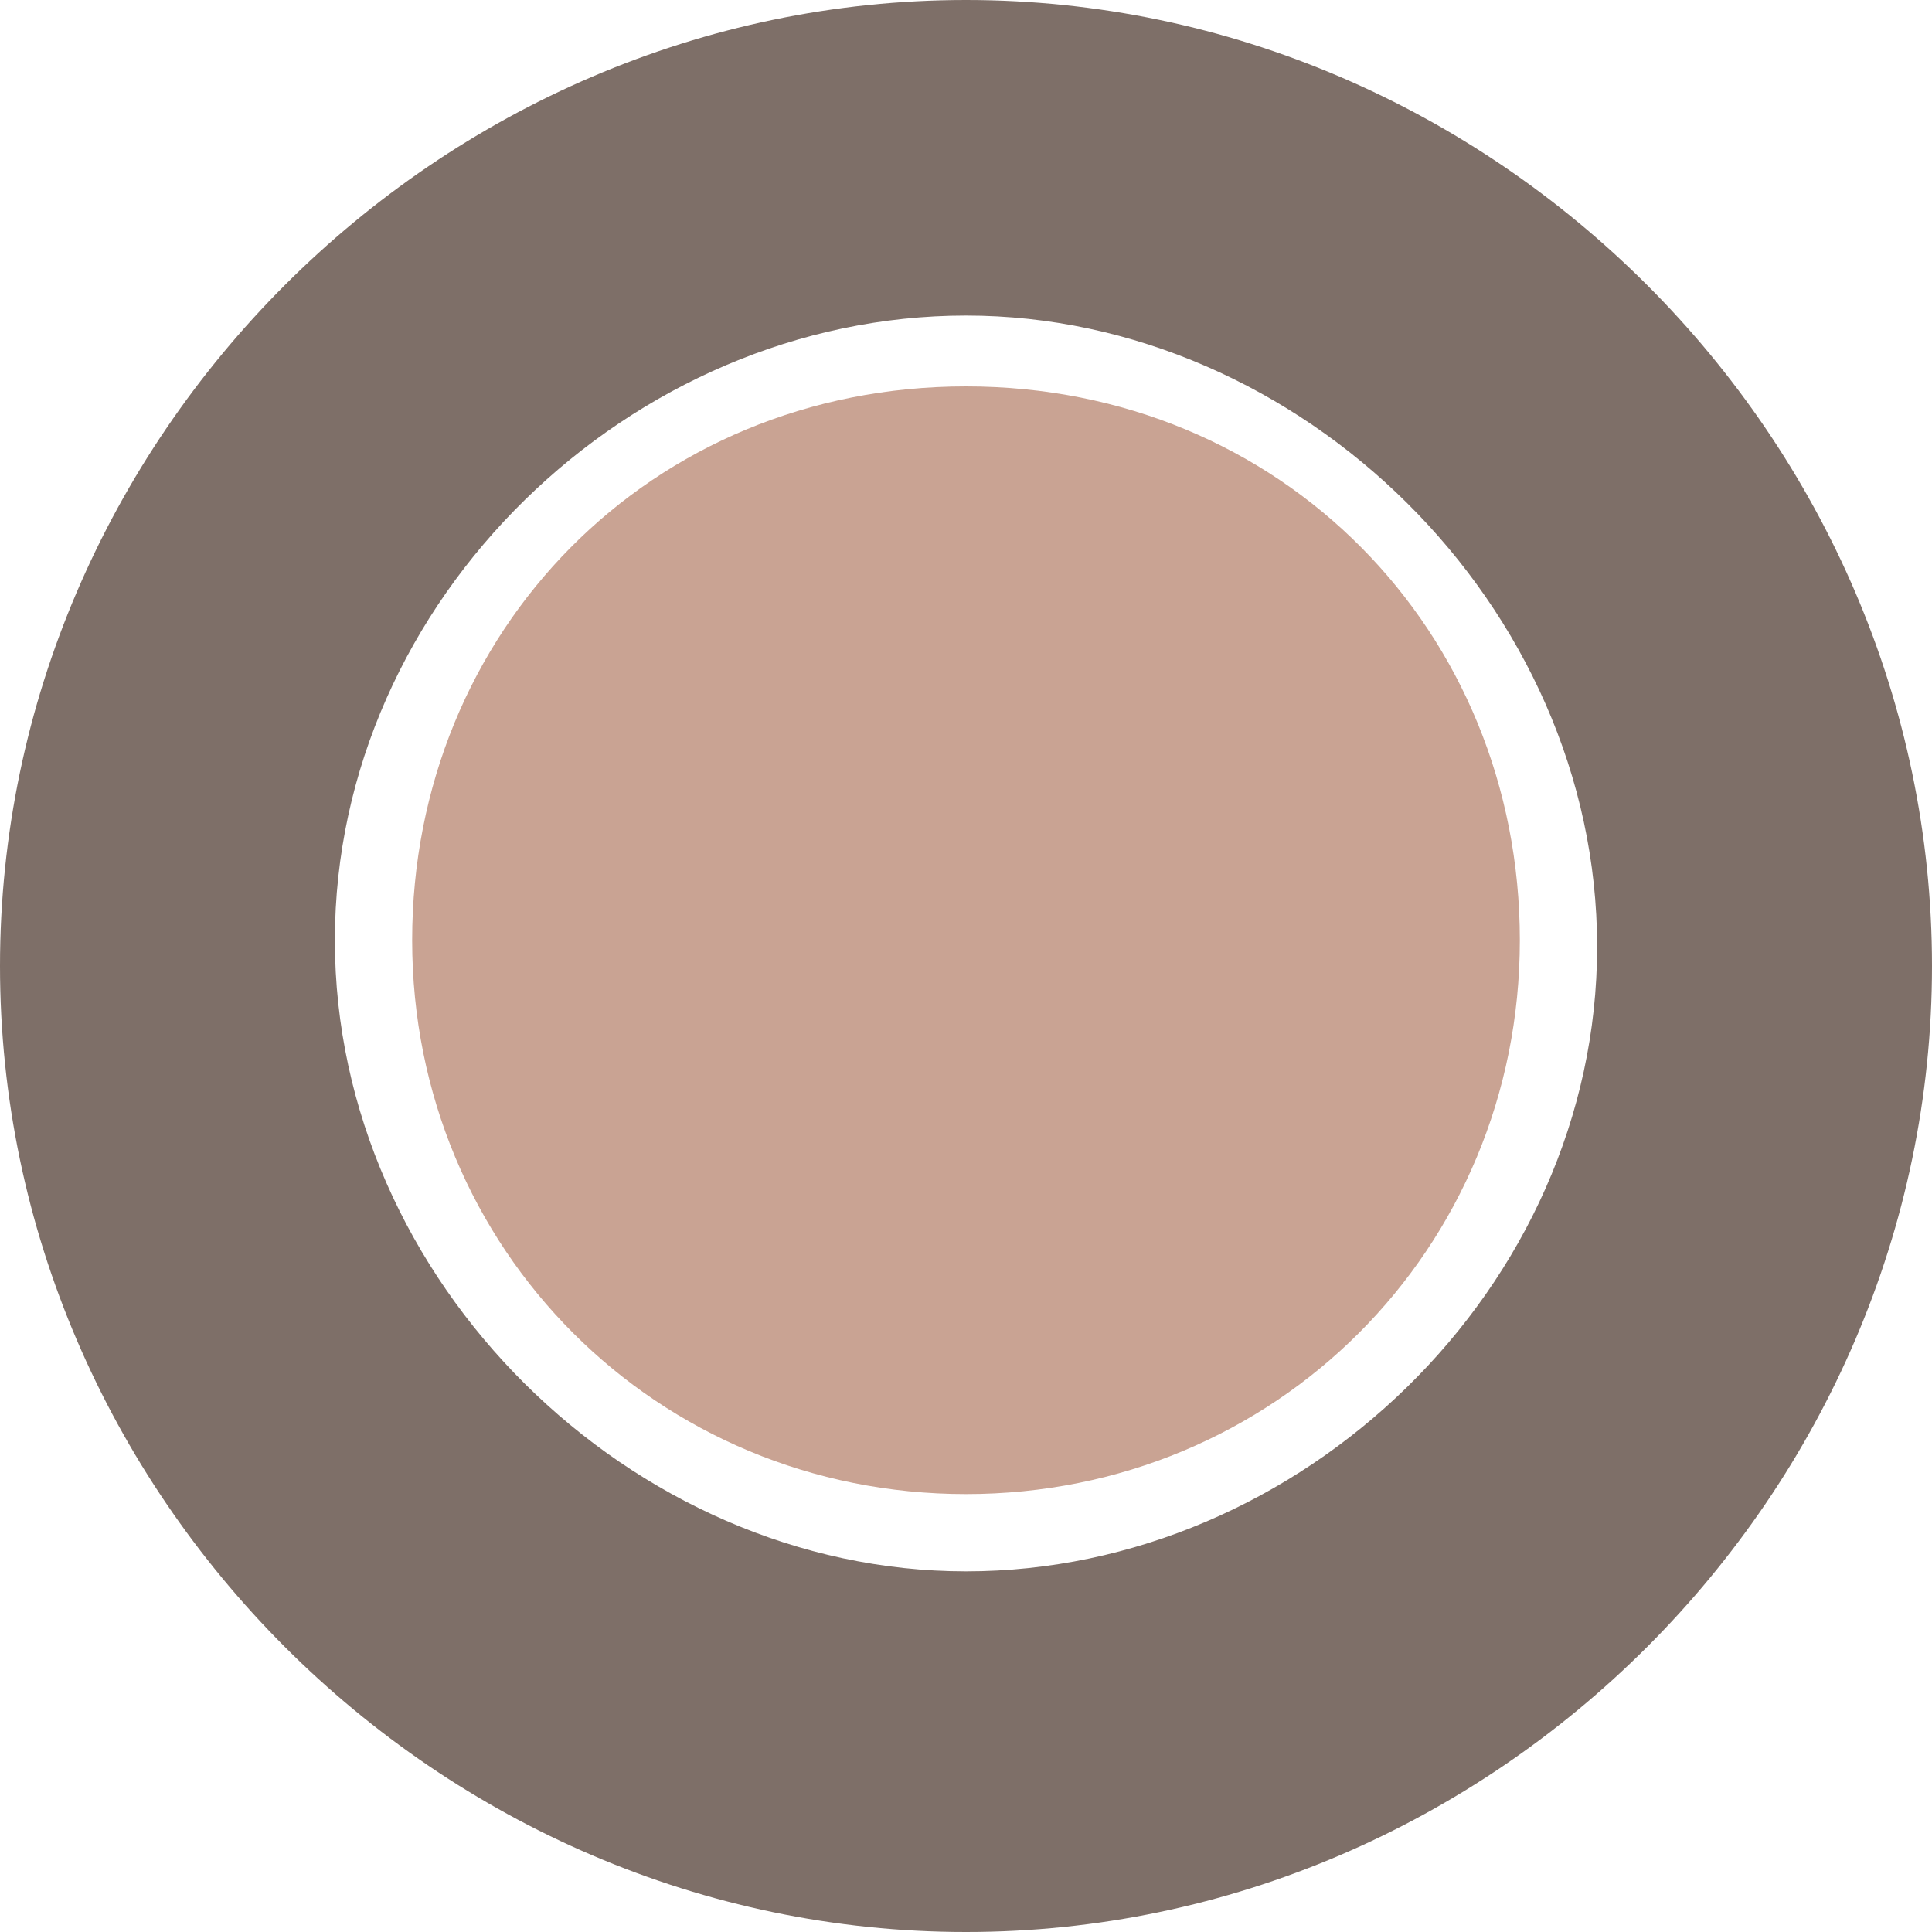
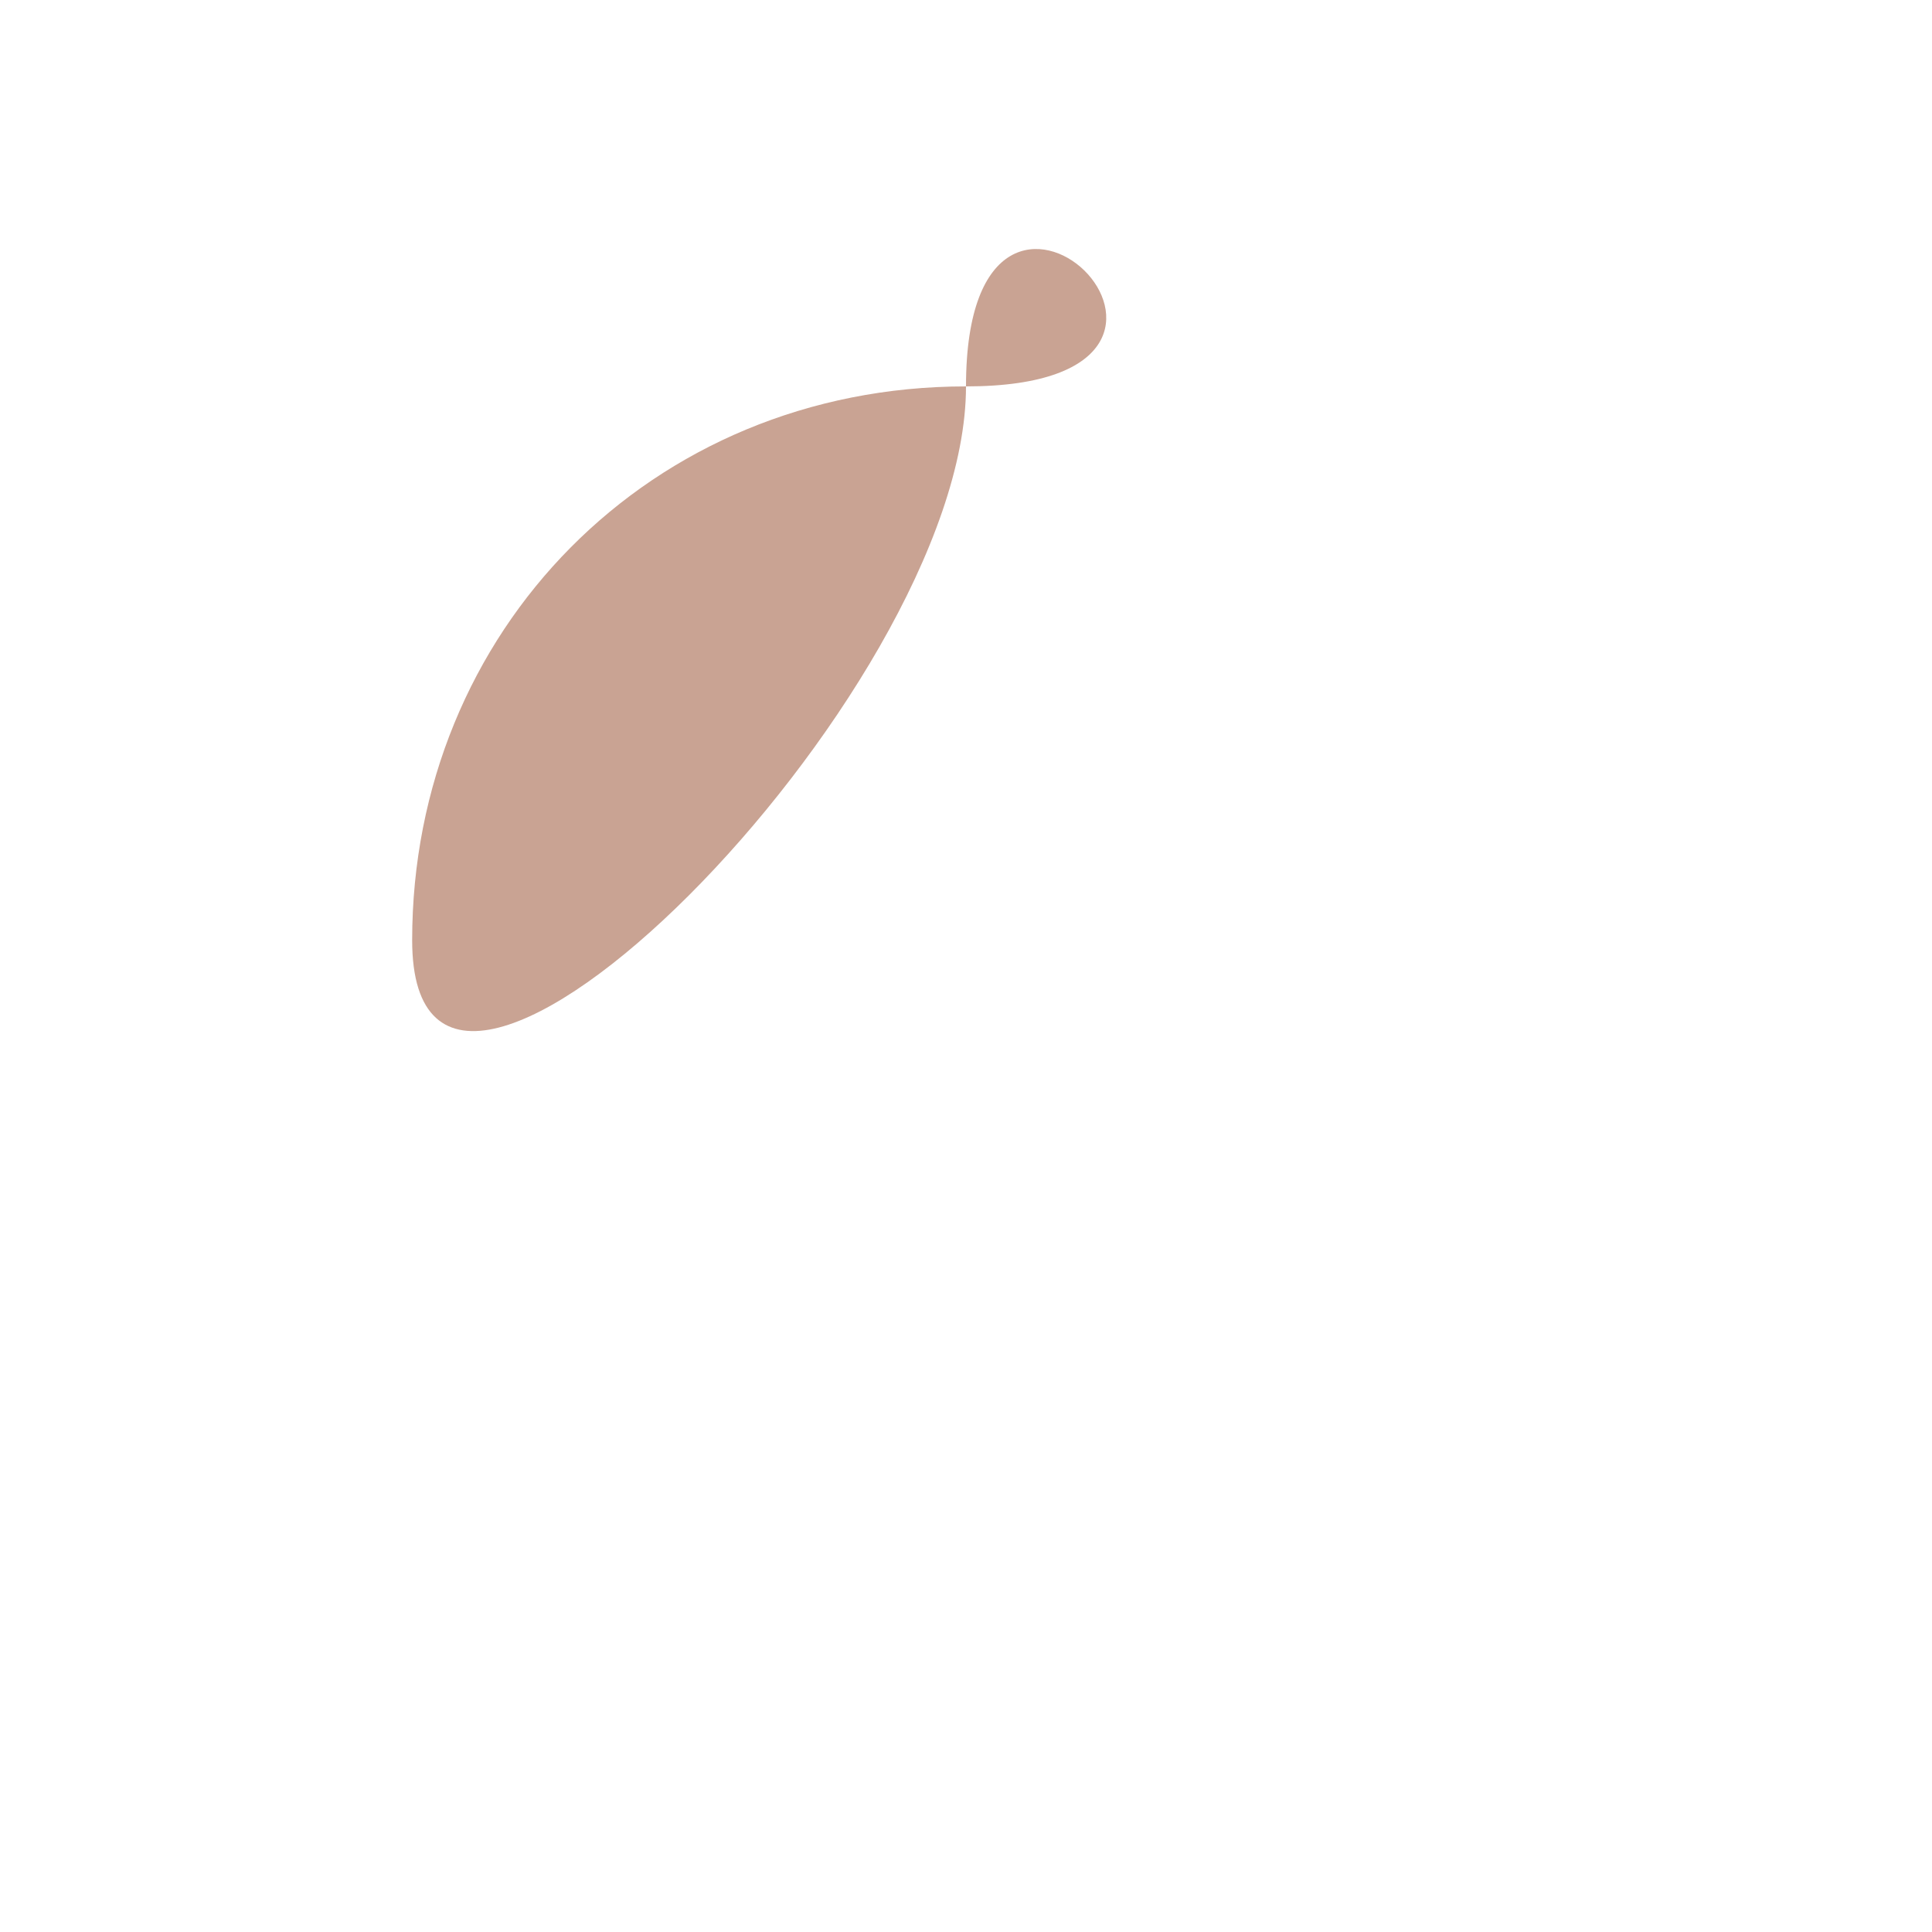
<svg xmlns="http://www.w3.org/2000/svg" version="1.1" id="Livello_1" x="0px" y="0px" width="30px" height="30px" viewBox="0 0 30 30" style="enable-background:new 0 0 30 30;" xml:space="preserve">
  <style type="text/css">
	.st0{fill-rule:evenodd;clip-rule:evenodd;fill:#7E6F68;}
	.st1{fill-rule:evenodd;clip-rule:evenodd;fill:#C9A393;}
</style>
  <g id="Livello_x0020_1">
-     <path class="st0" d="M15,0C6.8,0,0,6.8,0,15s6.8,15,15,15s15-6.8,15-15S23.2,0,15,0z M15,24.4c-5.2,0-9.8-4.5-9.8-9.8   S9.8,4.9,15,4.9s9.8,4.5,9.8,9.8S20.2,24.4,15,24.4z" />
-     <path class="st1" d="M15,6c-4.9,0-8.6,3.8-8.6,8.6s3.8,8.6,8.6,8.6s8.6-3.8,8.6-8.6S19.9,6,15,6z" />
+     <path class="st1" d="M15,6c-4.9,0-8.6,3.8-8.6,8.6s8.6-3.8,8.6-8.6S19.9,6,15,6z" />
  </g>
</svg>